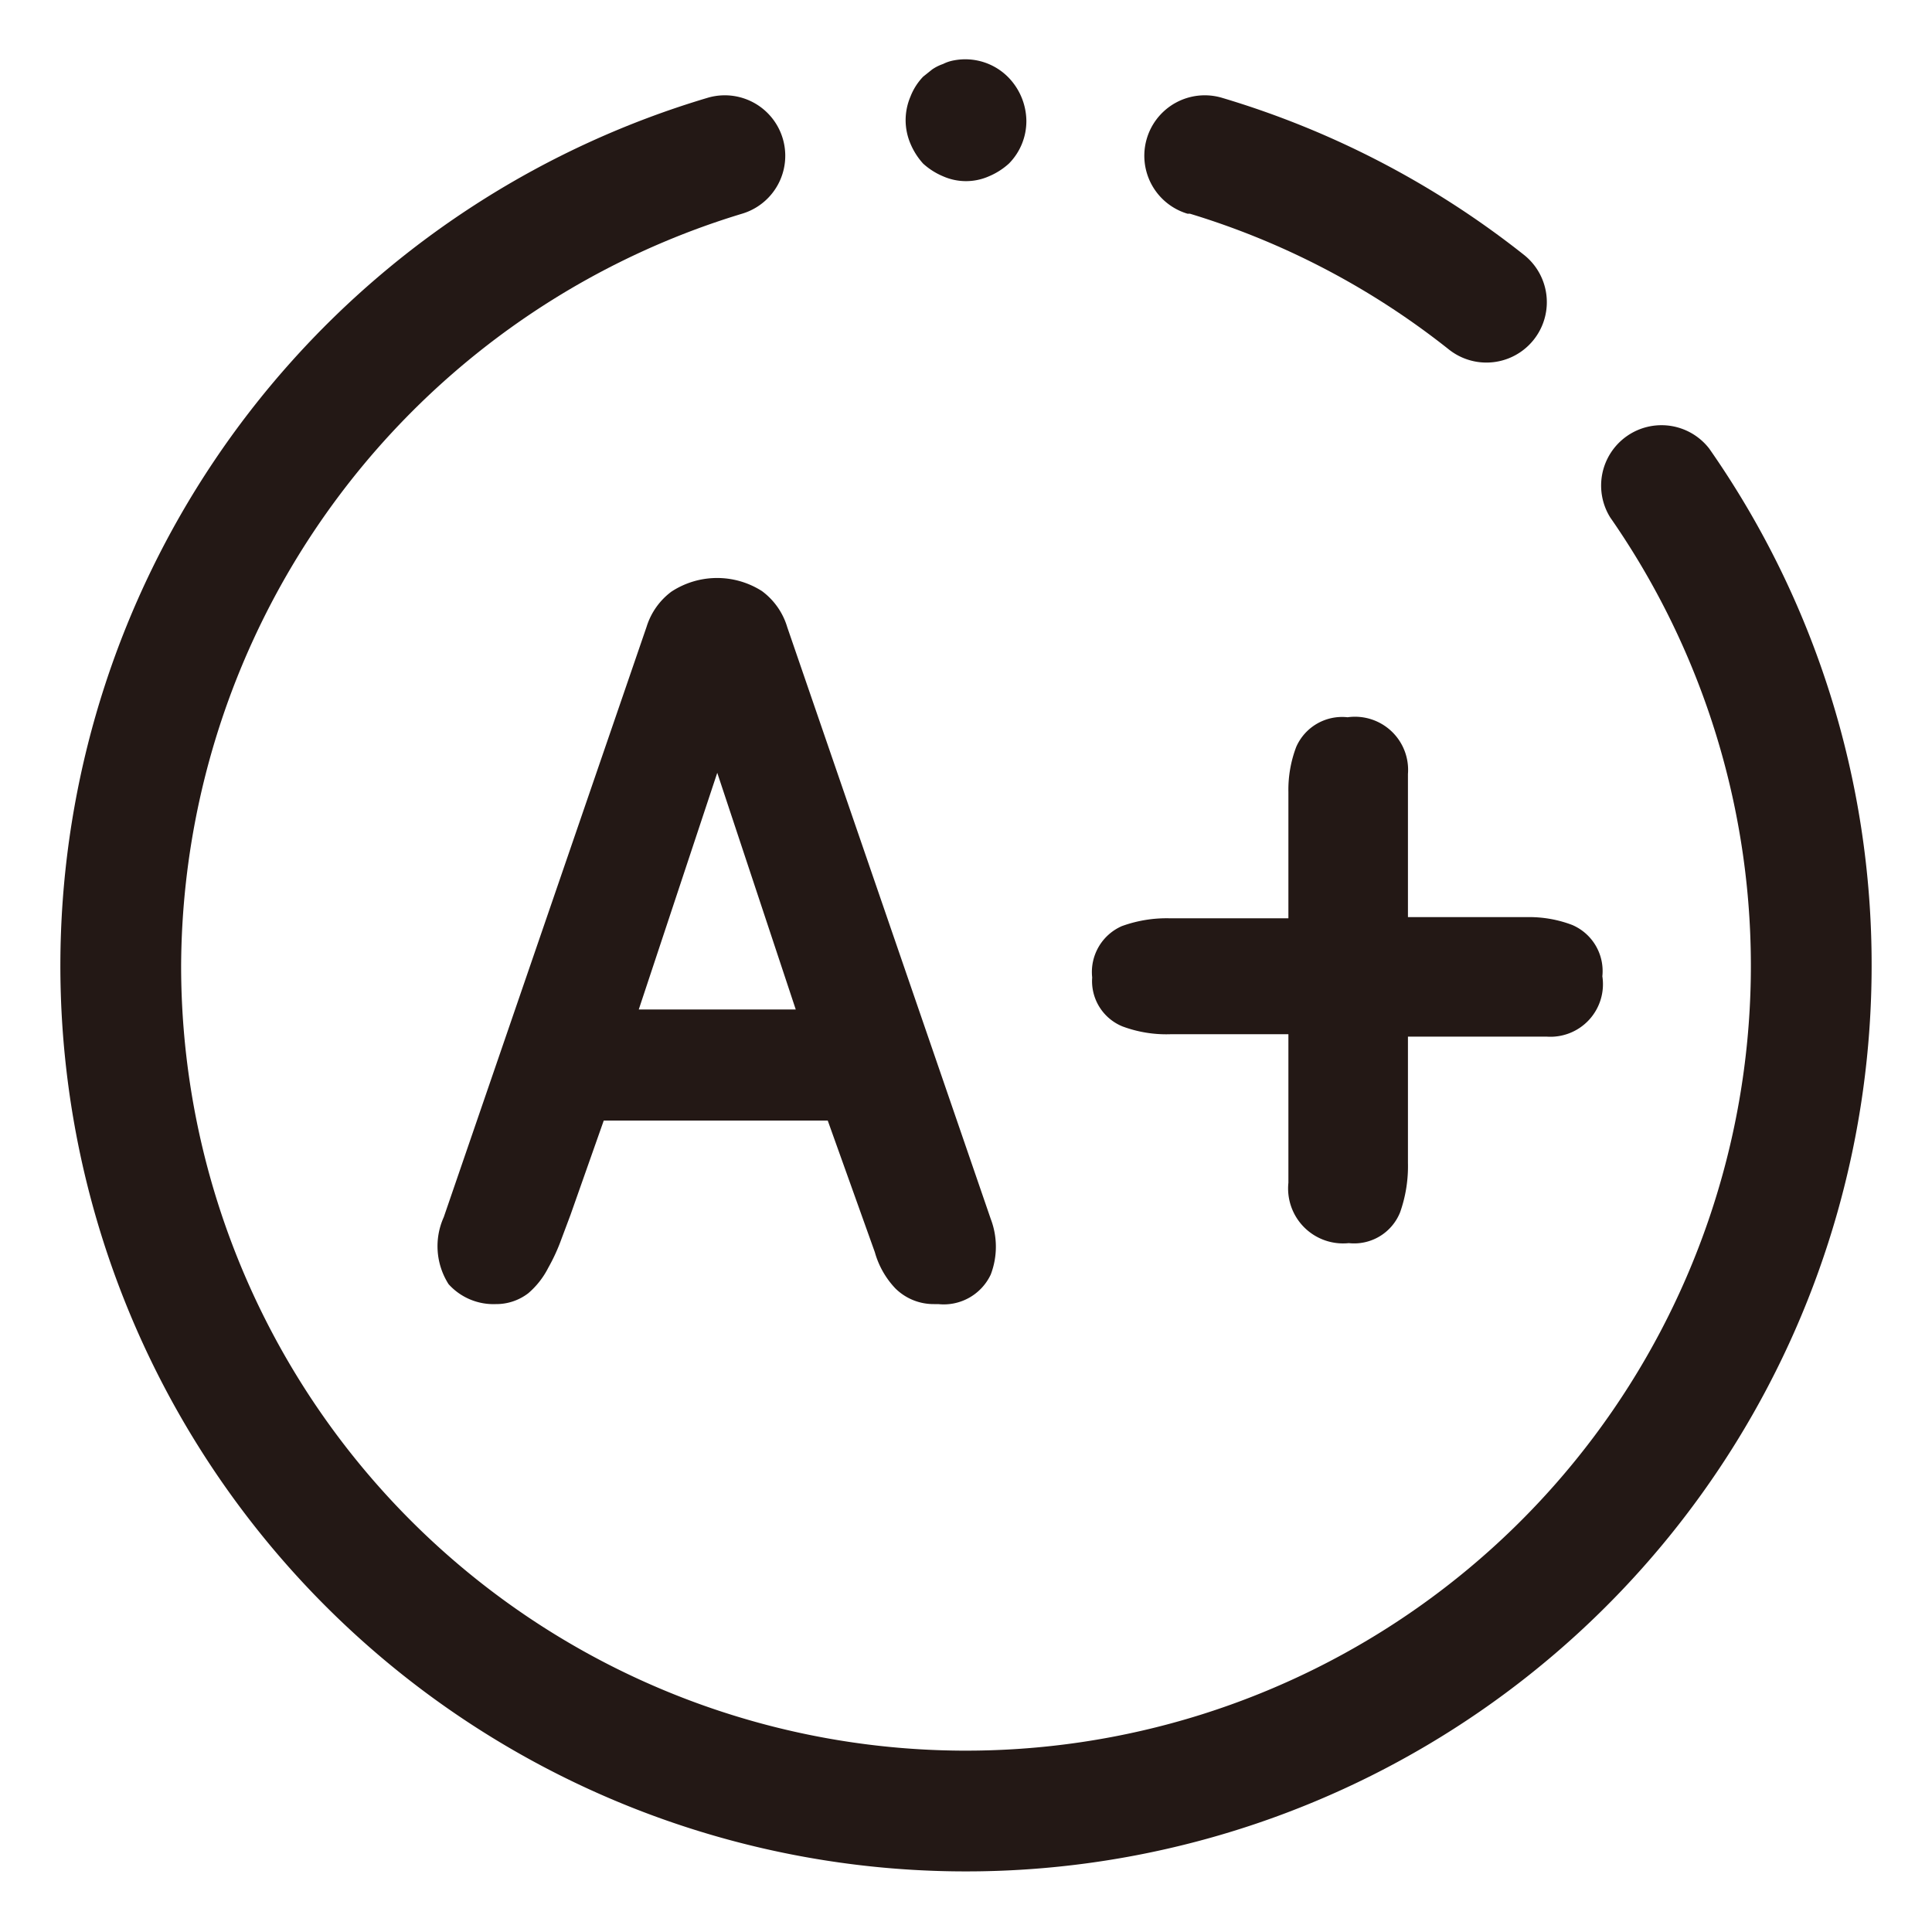
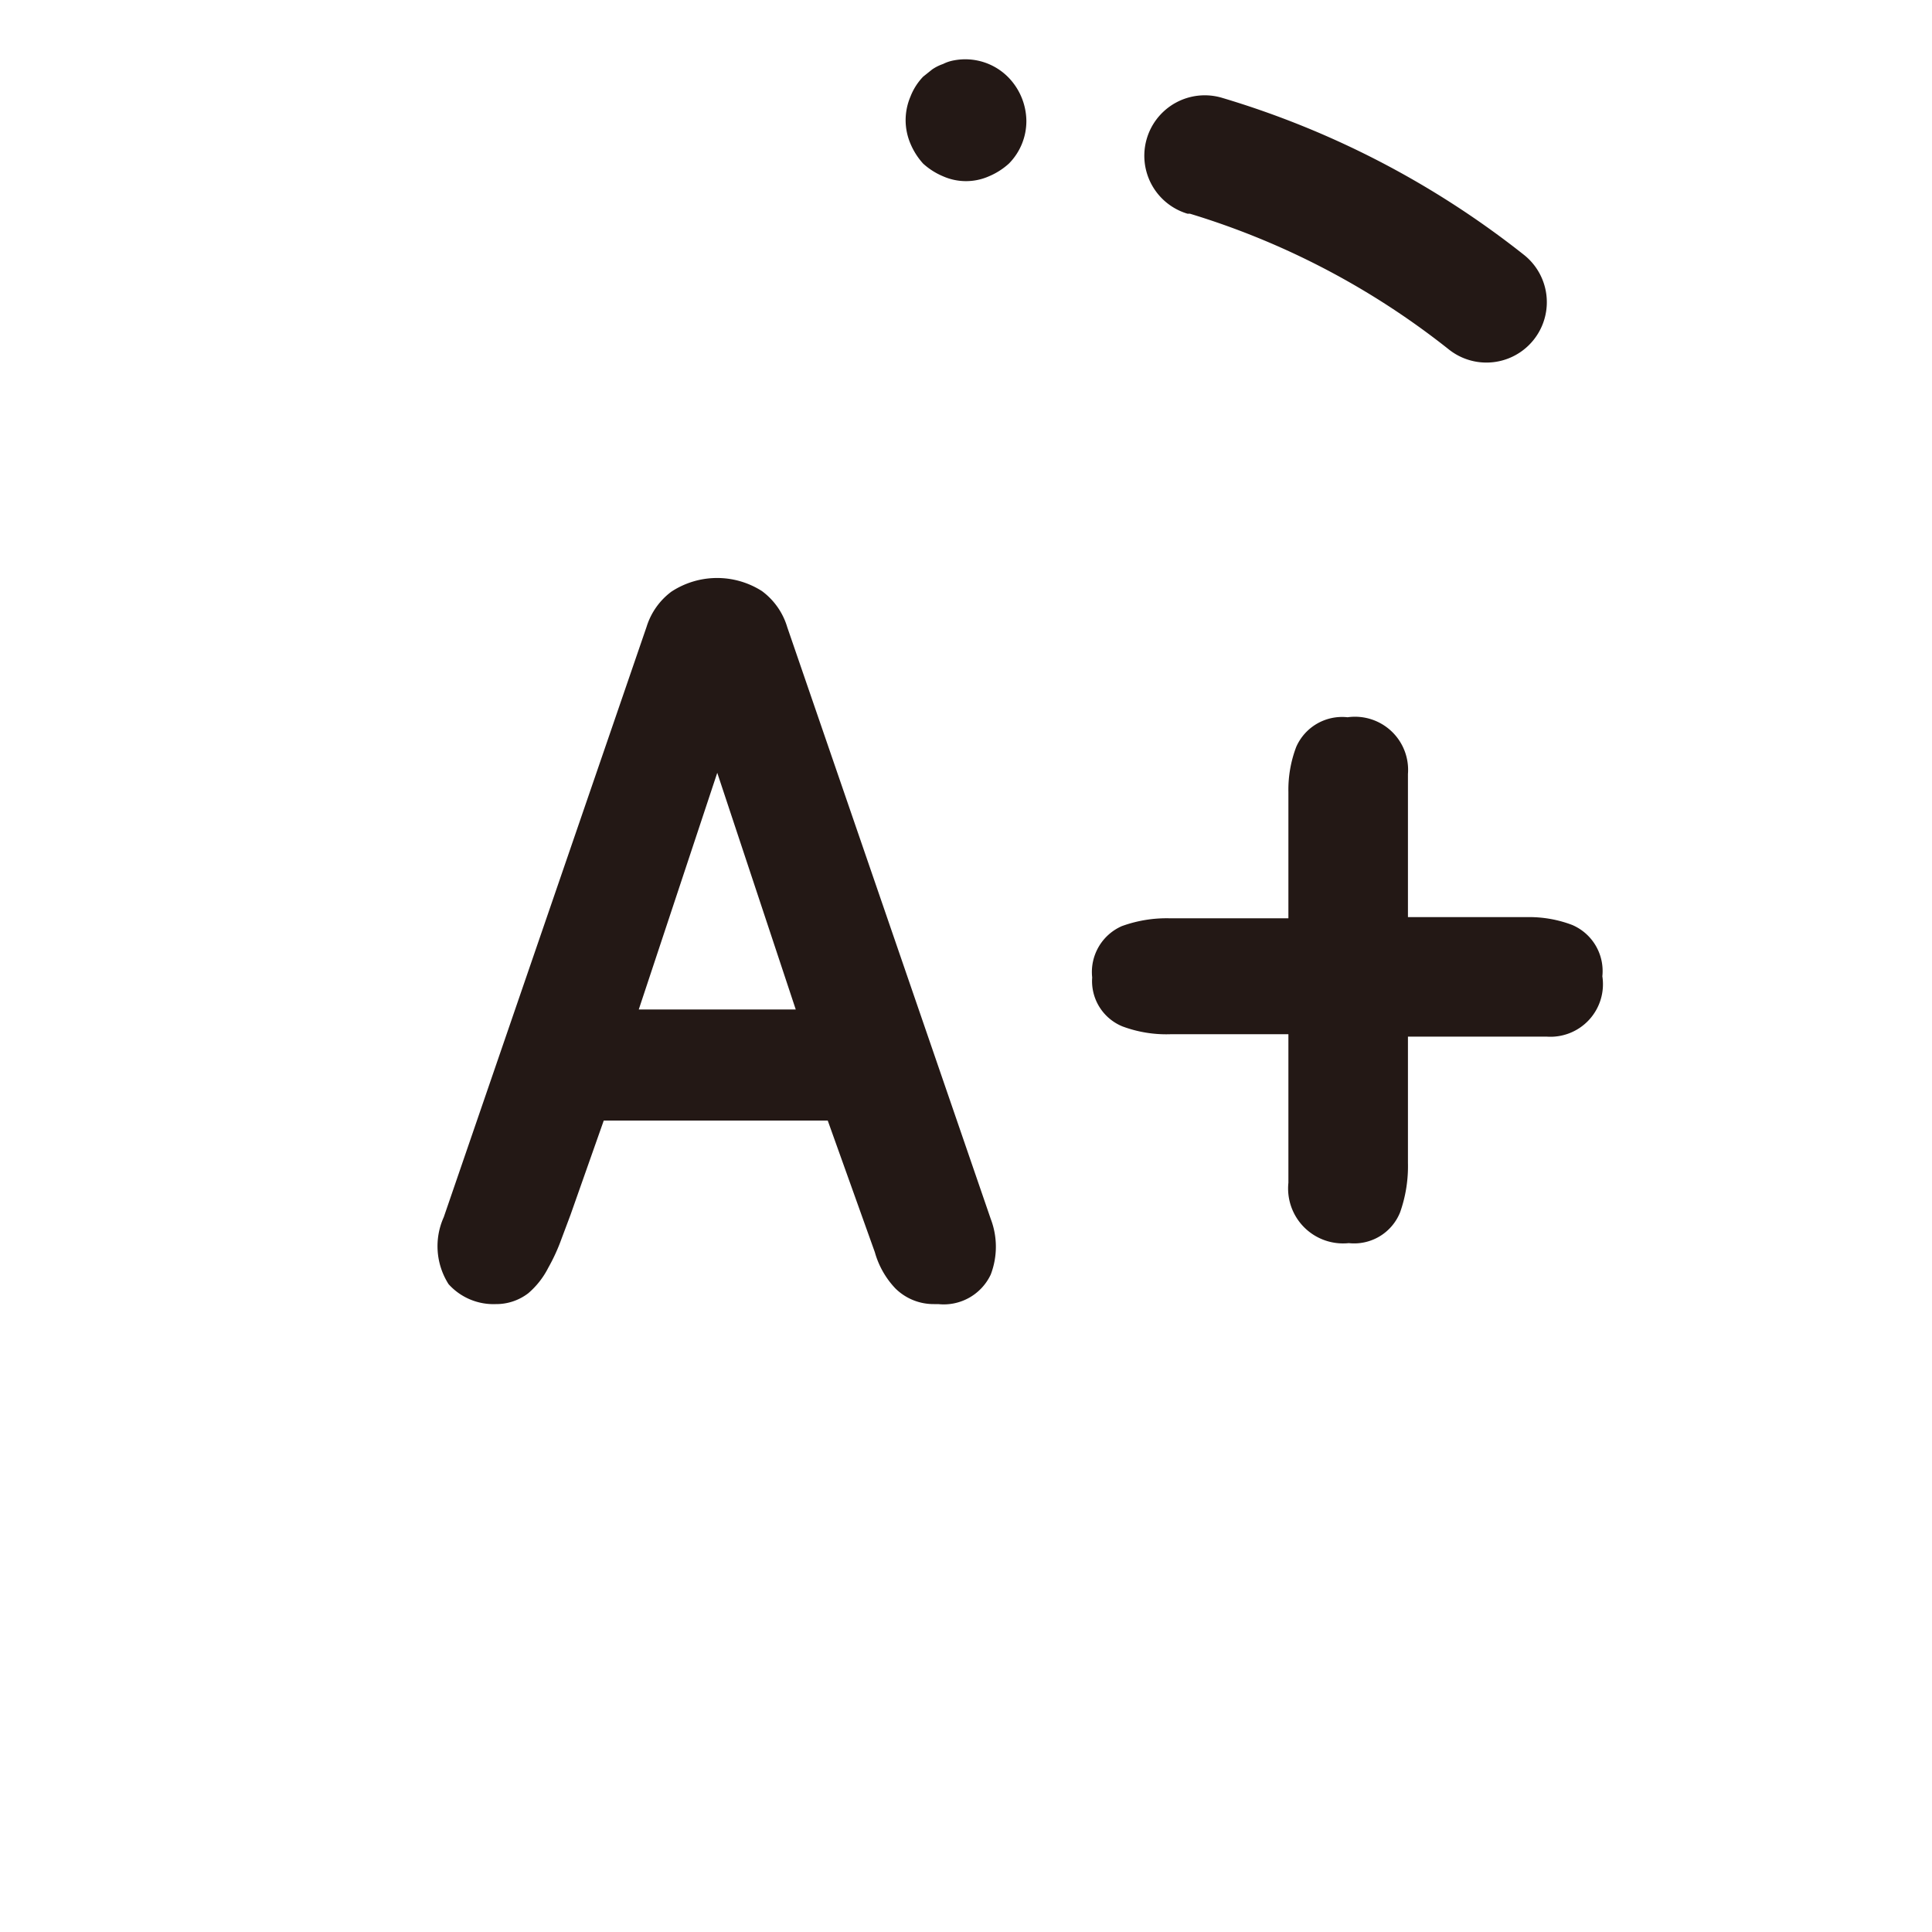
<svg xmlns="http://www.w3.org/2000/svg" width="800px" height="800px" viewBox="0 0 1024 1024" class="icon" version="1.1">
-   <path d="M905.92 237.76a32 32 0 0 0-52.48 36.48A416 416 0 1 1 96 512a418.56 418.56 0 0 1 297.28-398.72 32 32 0 1 0-18.24-61.44A480 480 0 1 0 992 512a477.12 477.12 0 0 0-86.08-274.24z" fill="#231815" />
  <path d="M630.72 113.28A413.76 413.76 0 0 1 768 185.28a32 32 0 0 0 39.68-50.24 476.8 476.8 0 0 0-160-83.2 32 32 0 0 0-18.24 61.44zM489.28 86.72a36.8 36.8 0 0 0 10.56 6.72 30.08 30.08 0 0 0 24.32 0 37.12 37.12 0 0 0 10.56-6.72A32 32 0 0 0 544 64a33.6 33.6 0 0 0-9.28-22.72A32 32 0 0 0 505.6 32a20.8 20.8 0 0 0-5.76 1.92 23.68 23.68 0 0 0-5.76 2.88l-4.8 3.84a32 32 0 0 0-6.72 10.56A32 32 0 0 0 480 64a32 32 0 0 0 2.56 12.16 37.12 37.12 0 0 0 6.72 10.56zM355.84 313.6a36.8 36.8 0 0 0-13.12 18.56l-107.52 312.96a37.44 37.44 0 0 0 2.56 35.52 32 32 0 0 0 24.96 10.56 27.84 27.84 0 0 0 17.28-5.76 43.84 43.84 0 0 0 10.56-13.44 100.16 100.16 0 0 0 7.04-15.36l4.8-12.8 17.6-49.92h118.72l24.96 69.76a45.76 45.76 0 0 0 10.88 19.2 28.8 28.8 0 0 0 20.48 8.32h2.24a27.52 27.52 0 0 0 27.84-15.68 41.28 41.28 0 0 0 0-29.44l-107.84-313.6a36.8 36.8 0 0 0-13.44-19.2 44.16 44.16 0 0 0-48 0.32z m24.32 96l41.6 125.44h-83.2zM594.88 544a66.56 66.56 0 0 0 25.6 4.16h62.4v78.72a29.12 29.12 0 0 0 32 32 26.24 26.24 0 0 0 27.2-16.32 73.28 73.28 0 0 0 4.16-26.24v-66.88h73.6a27.84 27.84 0 0 0 29.44-32 26.56 26.56 0 0 0-16-27.2 64 64 0 0 0-23.04-4.16h-64v-75.84a28.16 28.16 0 0 0-32-30.08 26.56 26.56 0 0 0-27.2 15.68 64 64 0 0 0-4.16 24v66.88h-62.72a69.44 69.44 0 0 0-25.6 4.16 26.56 26.56 0 0 0-15.68 27.2 25.92 25.92 0 0 0 16 25.92z" fill="#231815" />
</svg>